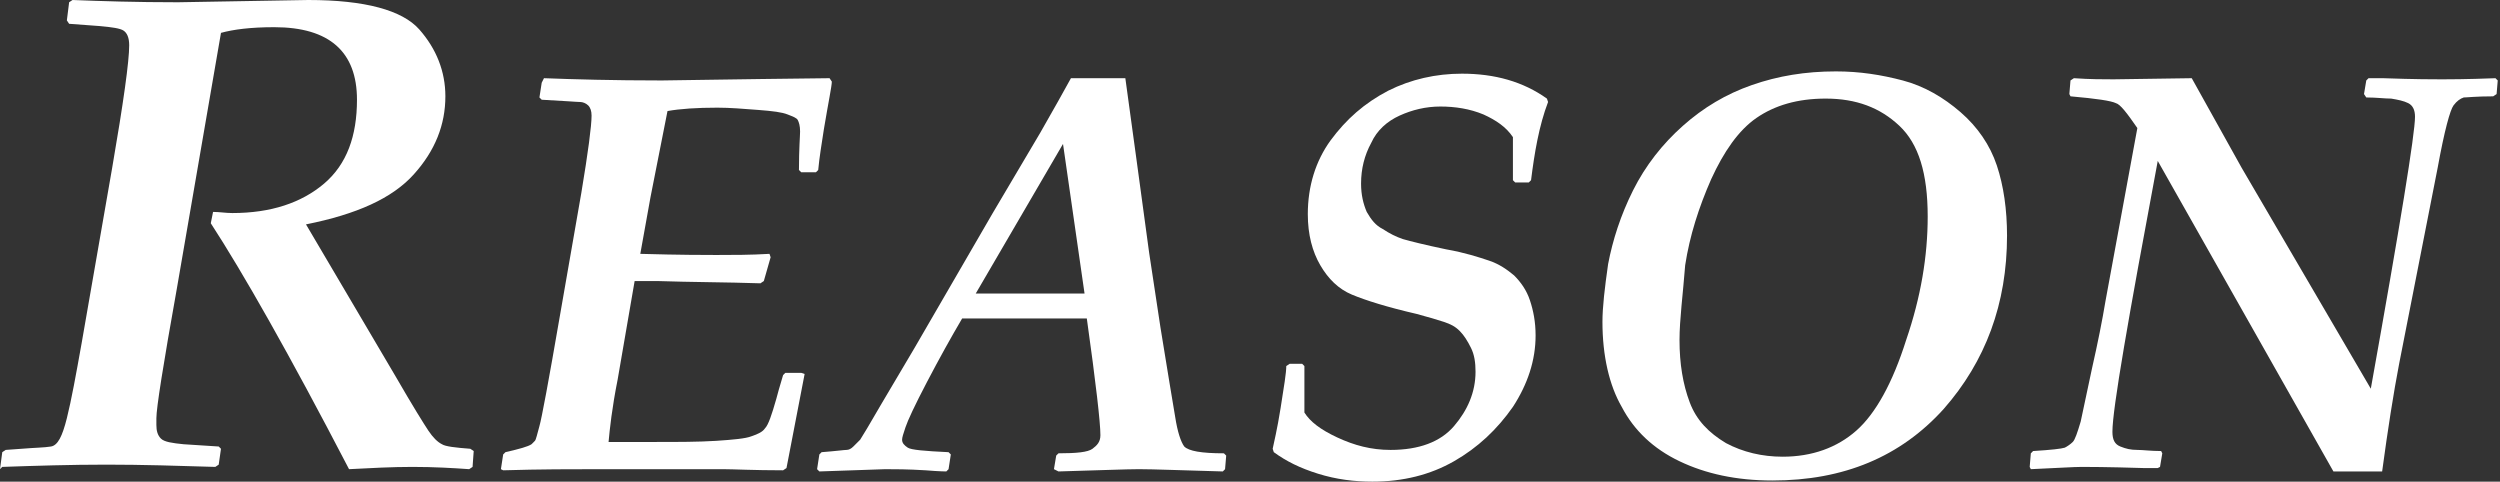
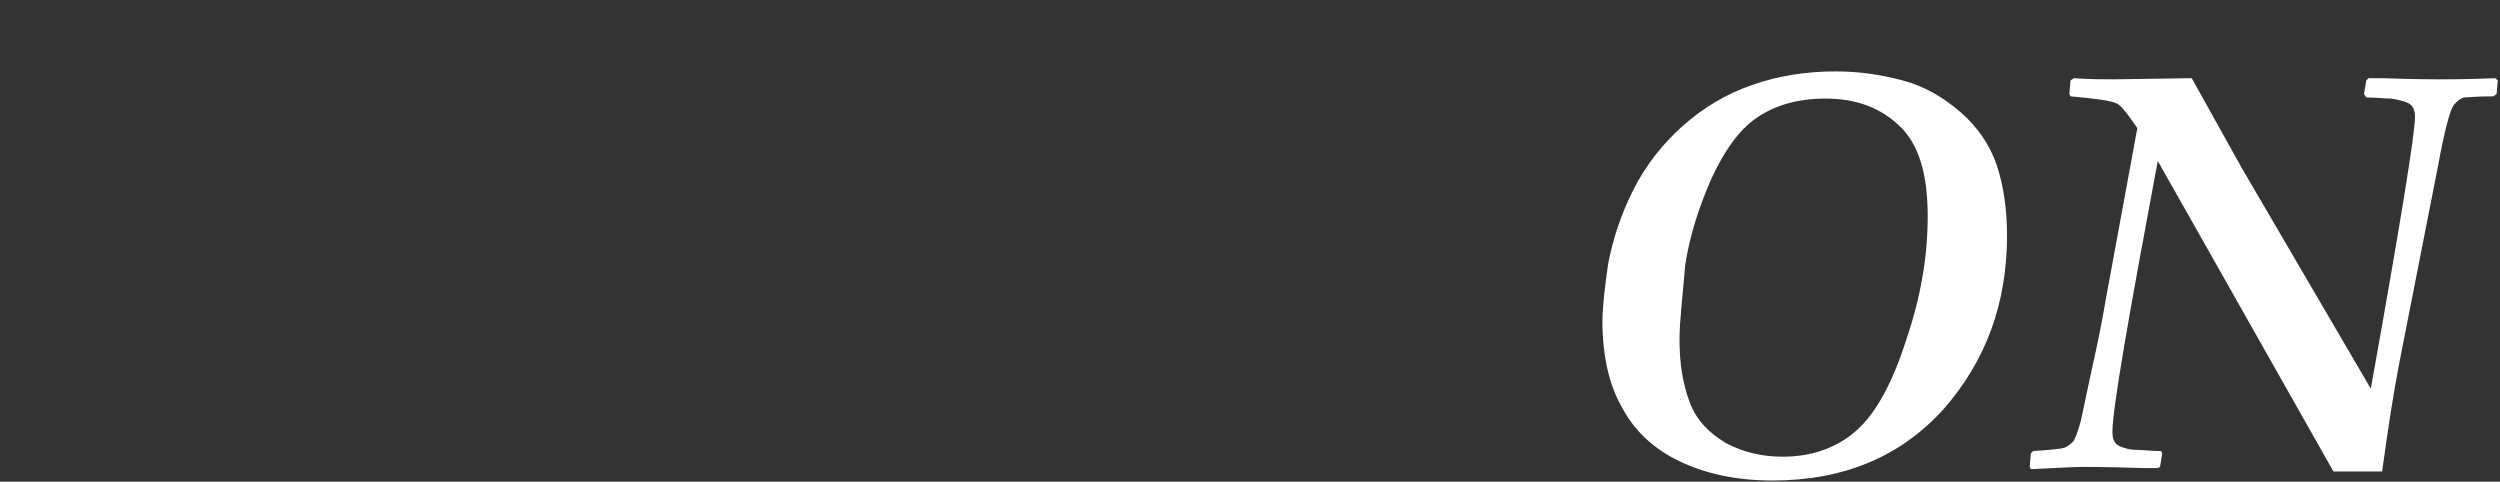
<svg xmlns="http://www.w3.org/2000/svg" version="1.1" id="レイヤー_1" x="0px" y="0px" viewBox="0 0 220.6 42.5" style="enable-background:new 0 0 220.6 42.5;" xml:space="preserve">
  <rect x="0" y="0" width="220.6" height="42.5" fill="#333333" stroke="none" />
  <style type="text/css">
	.st0{enable-background:new    ;}
	.st1{fill:#FFFFFF;}
</style>
  <g class="st0">
-     <path class="st1" d="M34.9,33.2c1.5,2.6,2.5,4.2,2.9,4.8s0.8,1,1.2,1.2c0.3,0.2,1.2,0.3,2.5,0.4l0.3,0.2l-0.1,1.4l-0.3,0.2   c-1.4-0.1-3.1-0.2-5-0.2c-1.8,0-3.7,0.1-5.6,0.2c-5.3-10.2-9.4-17.4-12.2-21.7l0.2-1c0.6,0,1.1,0.1,1.7,0.1c3.4,0,6.1-0.9,8.1-2.6   c2-1.7,2.9-4.2,2.9-7.4c0-4.2-2.4-6.4-7.3-6.4c-2.1,0-3.6,0.2-4.7,0.5l-3.9,22.6c-1.2,6.7-1.8,10.5-1.8,11.4v0.6   c0,0.5,0.1,0.9,0.4,1.2s1,0.4,2,0.5l3.1,0.2l0.2,0.2l-0.2,1.4l-0.3,0.2c-3.2-0.1-6.5-0.2-9.6-0.2c-3.2,0-6.3,0.1-9.2,0.2L0,41.4   l0.2-1.5l0.3-0.2l1.4-0.1c1.2-0.1,2-0.1,2.6-0.2s1-0.9,1.4-2.5c0.4-1.6,0.8-3.8,1.3-6.6l2.7-15.5c1-5.8,1.5-9.4,1.5-10.8   c0-0.7-0.2-1.1-0.5-1.3c-0.3-0.2-1-0.3-2.1-0.4L6.1,2.1L5.9,1.8l0.2-1.6l0.3-0.2c2.5,0.1,5.6,0.2,9.3,0.2L27.2,0   c5,0,8.3,0.9,9.8,2.6s2.3,3.7,2.3,5.9c0,2.5-0.9,4.8-2.8,6.9c-1.9,2.1-5,3.5-9.5,4.4L34.9,33.2z" />
-   </g>
+     </g>
  <g class="st0">
-     <path class="st1" d="M44.2,41.4l0.2-1.3l0.2-0.2c1.3-0.3,2-0.5,2.3-0.7c0.1-0.1,0.2-0.2,0.3-0.3s0.2-0.6,0.4-1.3   c0.2-0.7,0.8-3.9,1.8-9.7L51.3,17c0.6-3.6,0.9-5.9,0.9-6.8c0-0.4-0.1-0.7-0.3-0.9c-0.2-0.2-0.5-0.3-0.7-0.3c-0.3,0-1.4-0.1-3.4-0.2   l-0.2-0.2l0.2-1.3L48,6.9c2.6,0.1,6.1,0.2,10.4,0.2c0.8,0,5.7-0.1,14.8-0.2l0.2,0.3c0,0.4-0.3,1.8-0.7,4.2   c-0.2,1.3-0.4,2.5-0.5,3.6l-0.2,0.2h-1.3l-0.2-0.2c0-1.9,0.1-3,0.1-3.4c0-0.5-0.1-0.8-0.2-1c-0.1-0.2-0.4-0.3-0.9-0.5   c-0.5-0.2-1.3-0.3-2.6-0.4c-1.3-0.1-2.5-0.2-3.6-0.2c-1.8,0-3.3,0.1-4.4,0.3l-1.5,7.6c-0.2,1.1-0.5,2.8-0.9,5   c3.5,0.1,5.8,0.1,6.7,0.1c1.5,0,3,0,4.7-0.1l0.1,0.3l-0.6,2.1l-0.3,0.2c-3-0.1-6.1-0.1-9.1-0.2c-0.6,0-1.2,0-2,0l-1.5,8.7   c-0.5,2.5-0.7,4.4-0.8,5.5h4.1c2.1,0,3.8,0,5.4-0.1c1.5-0.1,2.6-0.2,3.1-0.4c0.6-0.2,1-0.4,1.2-0.7c0.3-0.3,0.6-1.2,1-2.6   c0.1-0.4,0.3-1.1,0.6-2.1l0.2-0.2h1.4L71,33l-1.6,8.3l-0.3,0.2c-2.6,0-4.4-0.1-5.3-0.1L53,41.4c-2.5,0-5.3,0-8.6,0.1L44.2,41.4z" />
-     <path class="st1" d="M72.3,41.6l-0.2-0.2l0.2-1.3l0.2-0.2c1.3-0.1,2-0.2,2.2-0.2c0.2,0,0.4-0.1,0.6-0.3s0.4-0.4,0.6-0.6   c0.2-0.3,0.8-1.3,1.9-3.2l2.9-4.9l6.9-11.9l4.2-7.1c1.2-2.1,2.1-3.7,2.7-4.8h4.8l1,7.3l1.1,8.1l1,6.6l0.8,4.9l0.5,3   c0.2,1.3,0.5,2.2,0.8,2.6c0.4,0.4,1.5,0.6,3.5,0.6l0.2,0.2l-0.1,1.2l-0.2,0.2c-3.7-0.1-6.1-0.2-7.4-0.2c-1.1,0-3.5,0.1-7.1,0.2   L93,41.4l0.2-1.2l0.2-0.2c1.6,0,2.6-0.1,3-0.4s0.7-0.6,0.7-1.2c0-1.1-0.4-4.6-1.2-10.3c-1.5,0-2.4,0-2.9,0l-3.7,0h-4.4   c-1,1.7-2,3.5-3.1,5.6c-1.1,2.1-1.7,3.4-1.9,4c-0.2,0.6-0.3,0.9-0.3,1.1c0,0.3,0.2,0.5,0.5,0.7c0.3,0.2,1.5,0.3,3.6,0.4l0.2,0.2   l-0.2,1.3l-0.2,0.2c0,0-0.6,0-1.8-0.1c-1.6-0.1-2.8-0.1-3.6-0.1C77.7,41.4,75.7,41.5,72.3,41.6z M86.1,25.9c0.8,0,1.3,0,1.4,0   c5.1,0,7.8,0,8.2,0l-1.9-13.2L86.1,25.9z" />
-     <path class="st1" d="M135.1,15.9l-0.2,0.2h-1.2l-0.2-0.2c0-0.6,0-1,0-1.3l0-2.5c-0.6-0.9-1.5-1.5-2.6-2c-1.2-0.5-2.5-0.7-3.8-0.7   c-1.3,0-2.5,0.3-3.6,0.8c-1.1,0.5-2,1.3-2.5,2.4c-0.6,1.1-0.9,2.3-0.9,3.6c0,1,0.2,1.8,0.5,2.5c0.4,0.7,0.8,1.2,1.4,1.5   c0.6,0.4,1.2,0.7,1.8,0.9c0.7,0.2,1.9,0.5,3.8,0.9c1.7,0.3,2.9,0.7,3.8,1c0.9,0.3,1.6,0.8,2.2,1.3c0.6,0.6,1.1,1.3,1.4,2.2   c0.3,0.9,0.5,1.9,0.5,3.1c0,2.2-0.7,4.3-2,6.3c-1.4,2-3.1,3.6-5.2,4.8c-2.1,1.2-4.5,1.8-7.2,1.8c-1.6,0-3.2-0.2-4.8-0.7   c-1.6-0.5-2.8-1.1-3.9-1.9l-0.1-0.3c0.1-0.5,0.4-1.7,0.7-3.6c0.3-1.9,0.5-3.1,0.5-3.7l0.3-0.2h1.1l0.2,0.2l0,2.7c0,0.2,0,0.7,0,1.4   c0.5,0.8,1.4,1.5,2.9,2.2c1.5,0.7,3,1.1,4.7,1.1c2.5,0,4.4-0.7,5.6-2.1c1.2-1.4,1.9-3,1.9-4.8c0-0.8-0.1-1.5-0.4-2.1   c-0.3-0.6-0.6-1.1-1-1.5c-0.4-0.4-0.8-0.6-1.4-0.8s-1.3-0.4-2.4-0.7c-2.6-0.6-4.5-1.2-5.7-1.7c-1.2-0.5-2.1-1.4-2.8-2.6   c-0.7-1.2-1.1-2.7-1.1-4.5c0-2.5,0.7-4.7,2-6.5c1.4-1.9,3-3.3,5.1-4.4c2-1,4.2-1.5,6.5-1.5c2.9,0,5.4,0.7,7.5,2.2l0.1,0.3   C135.8,11.1,135.4,13.5,135.1,15.9z" />
    <path class="st1" d="M141.4,28.4c0-1.3,0.2-3,0.5-5.1c0.4-2.1,1.1-4.3,2.2-6.5c1.1-2.2,2.6-4.1,4.4-5.7c1.8-1.6,3.8-2.8,6.1-3.6   s4.7-1.2,7.4-1.2c2.1,0,4,0.3,5.9,0.8c1.9,0.5,3.6,1.5,5.1,2.8c1.5,1.3,2.6,2.9,3.2,4.7c0.6,1.8,0.9,3.9,0.9,6.2   c0,6-1.9,11.1-5.6,15.3c-3.8,4.2-8.8,6.3-15.1,6.3c-3.2,0-5.9-0.6-8.2-1.7s-4-2.7-5.1-4.8C142,34,141.4,31.4,141.4,28.4z M148.2,30   c0,2.1,0.3,3.9,0.9,5.5s1.7,2.7,3.2,3.6c1.5,0.8,3.2,1.2,5,1.2c2.6,0,4.8-0.8,6.5-2.3c1.7-1.5,3.2-4.2,4.4-8   c1.3-3.8,1.9-7.4,1.9-10.9c0-3.8-0.8-6.4-2.5-8c-1.7-1.6-3.8-2.4-6.5-2.4c-2.5,0-4.5,0.6-6.1,1.7c-1.6,1.1-2.9,3-4,5.4   c-1.1,2.5-1.9,5-2.3,7.6C148.5,26,148.2,28.2,148.2,30z" />
    <path class="st1" d="M209.2,34.3c2.6-14.5,3.9-22.5,3.9-24c0-0.6-0.2-1-0.6-1.2c-0.4-0.2-0.9-0.3-1.5-0.4c-0.6,0-1.3-0.1-2.2-0.1   l-0.2-0.3l0.2-1.2l0.2-0.2h1.3c2.8,0.1,4.5,0.1,5.2,0.1c0.5,0,2.1,0,4.7-0.1l0.2,0.2l-0.1,1.2l-0.3,0.2c-1.5,0-2.3,0.1-2.6,0.1   c-0.3,0.1-0.6,0.3-0.9,0.7c-0.3,0.4-0.8,2.2-1.4,5.5l-3.4,17.3c-0.5,2.6-1,5.8-1.5,9.5h-4.3l-15.5-27.4c-2.6,13.9-4,21.9-4,23.9   c0,0.7,0.2,1.1,0.7,1.3c0.5,0.2,0.9,0.3,1.5,0.3c0.5,0,1.2,0.1,2.1,0.1l0.1,0.2l-0.2,1.2l-0.2,0.1h-1.3c-3.2-0.1-5-0.1-5.4-0.1   c-0.7,0-2.2,0.1-4.5,0.2l-0.1-0.2l0.1-1.2l0.2-0.2c1.6-0.1,2.5-0.2,2.8-0.3c0.2-0.1,0.5-0.3,0.7-0.5c0.2-0.2,0.4-0.8,0.7-1.8l1-4.7   c0.5-2.2,0.9-4.2,1.2-6l2.8-15.2c-0.9-1.3-1.5-2.1-1.9-2.2c-0.4-0.2-1.7-0.4-4-0.6l-0.1-0.2l0.1-1.2l0.3-0.2   c1.4,0.1,2.6,0.1,3.5,0.1l6.9-0.1l4.4,7.9L209.2,34.3z" />
  </g>
</svg>